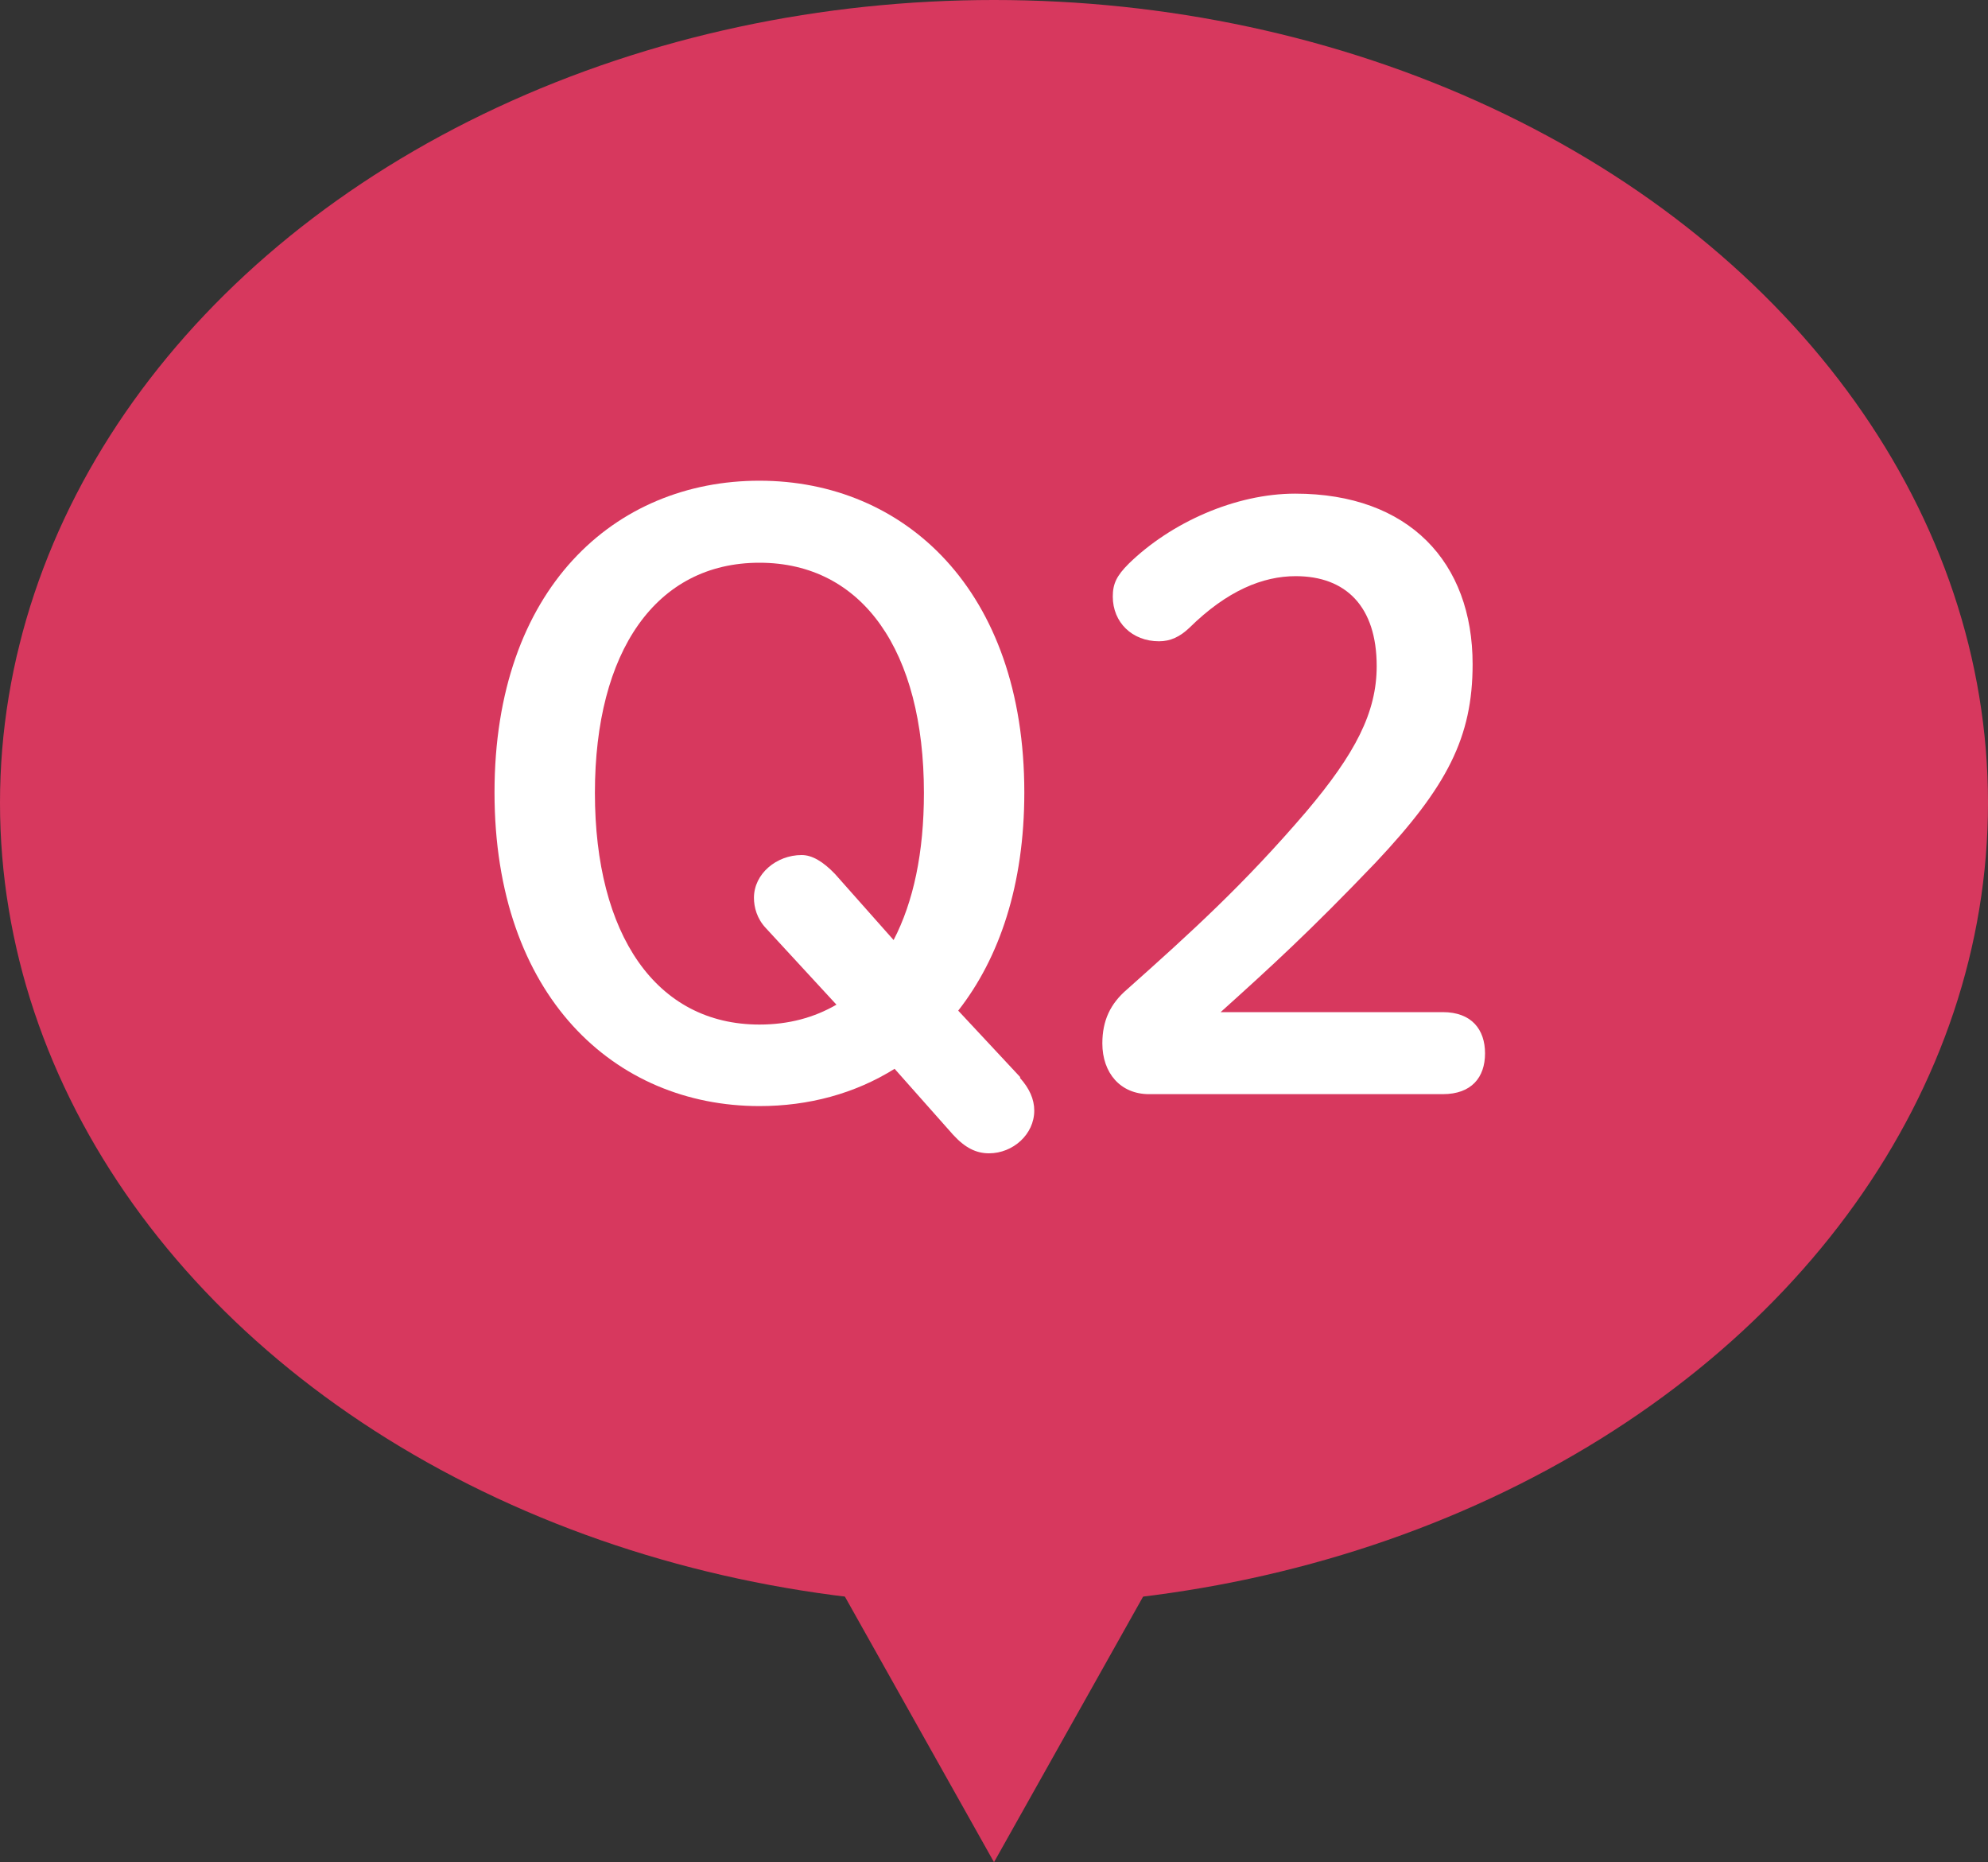
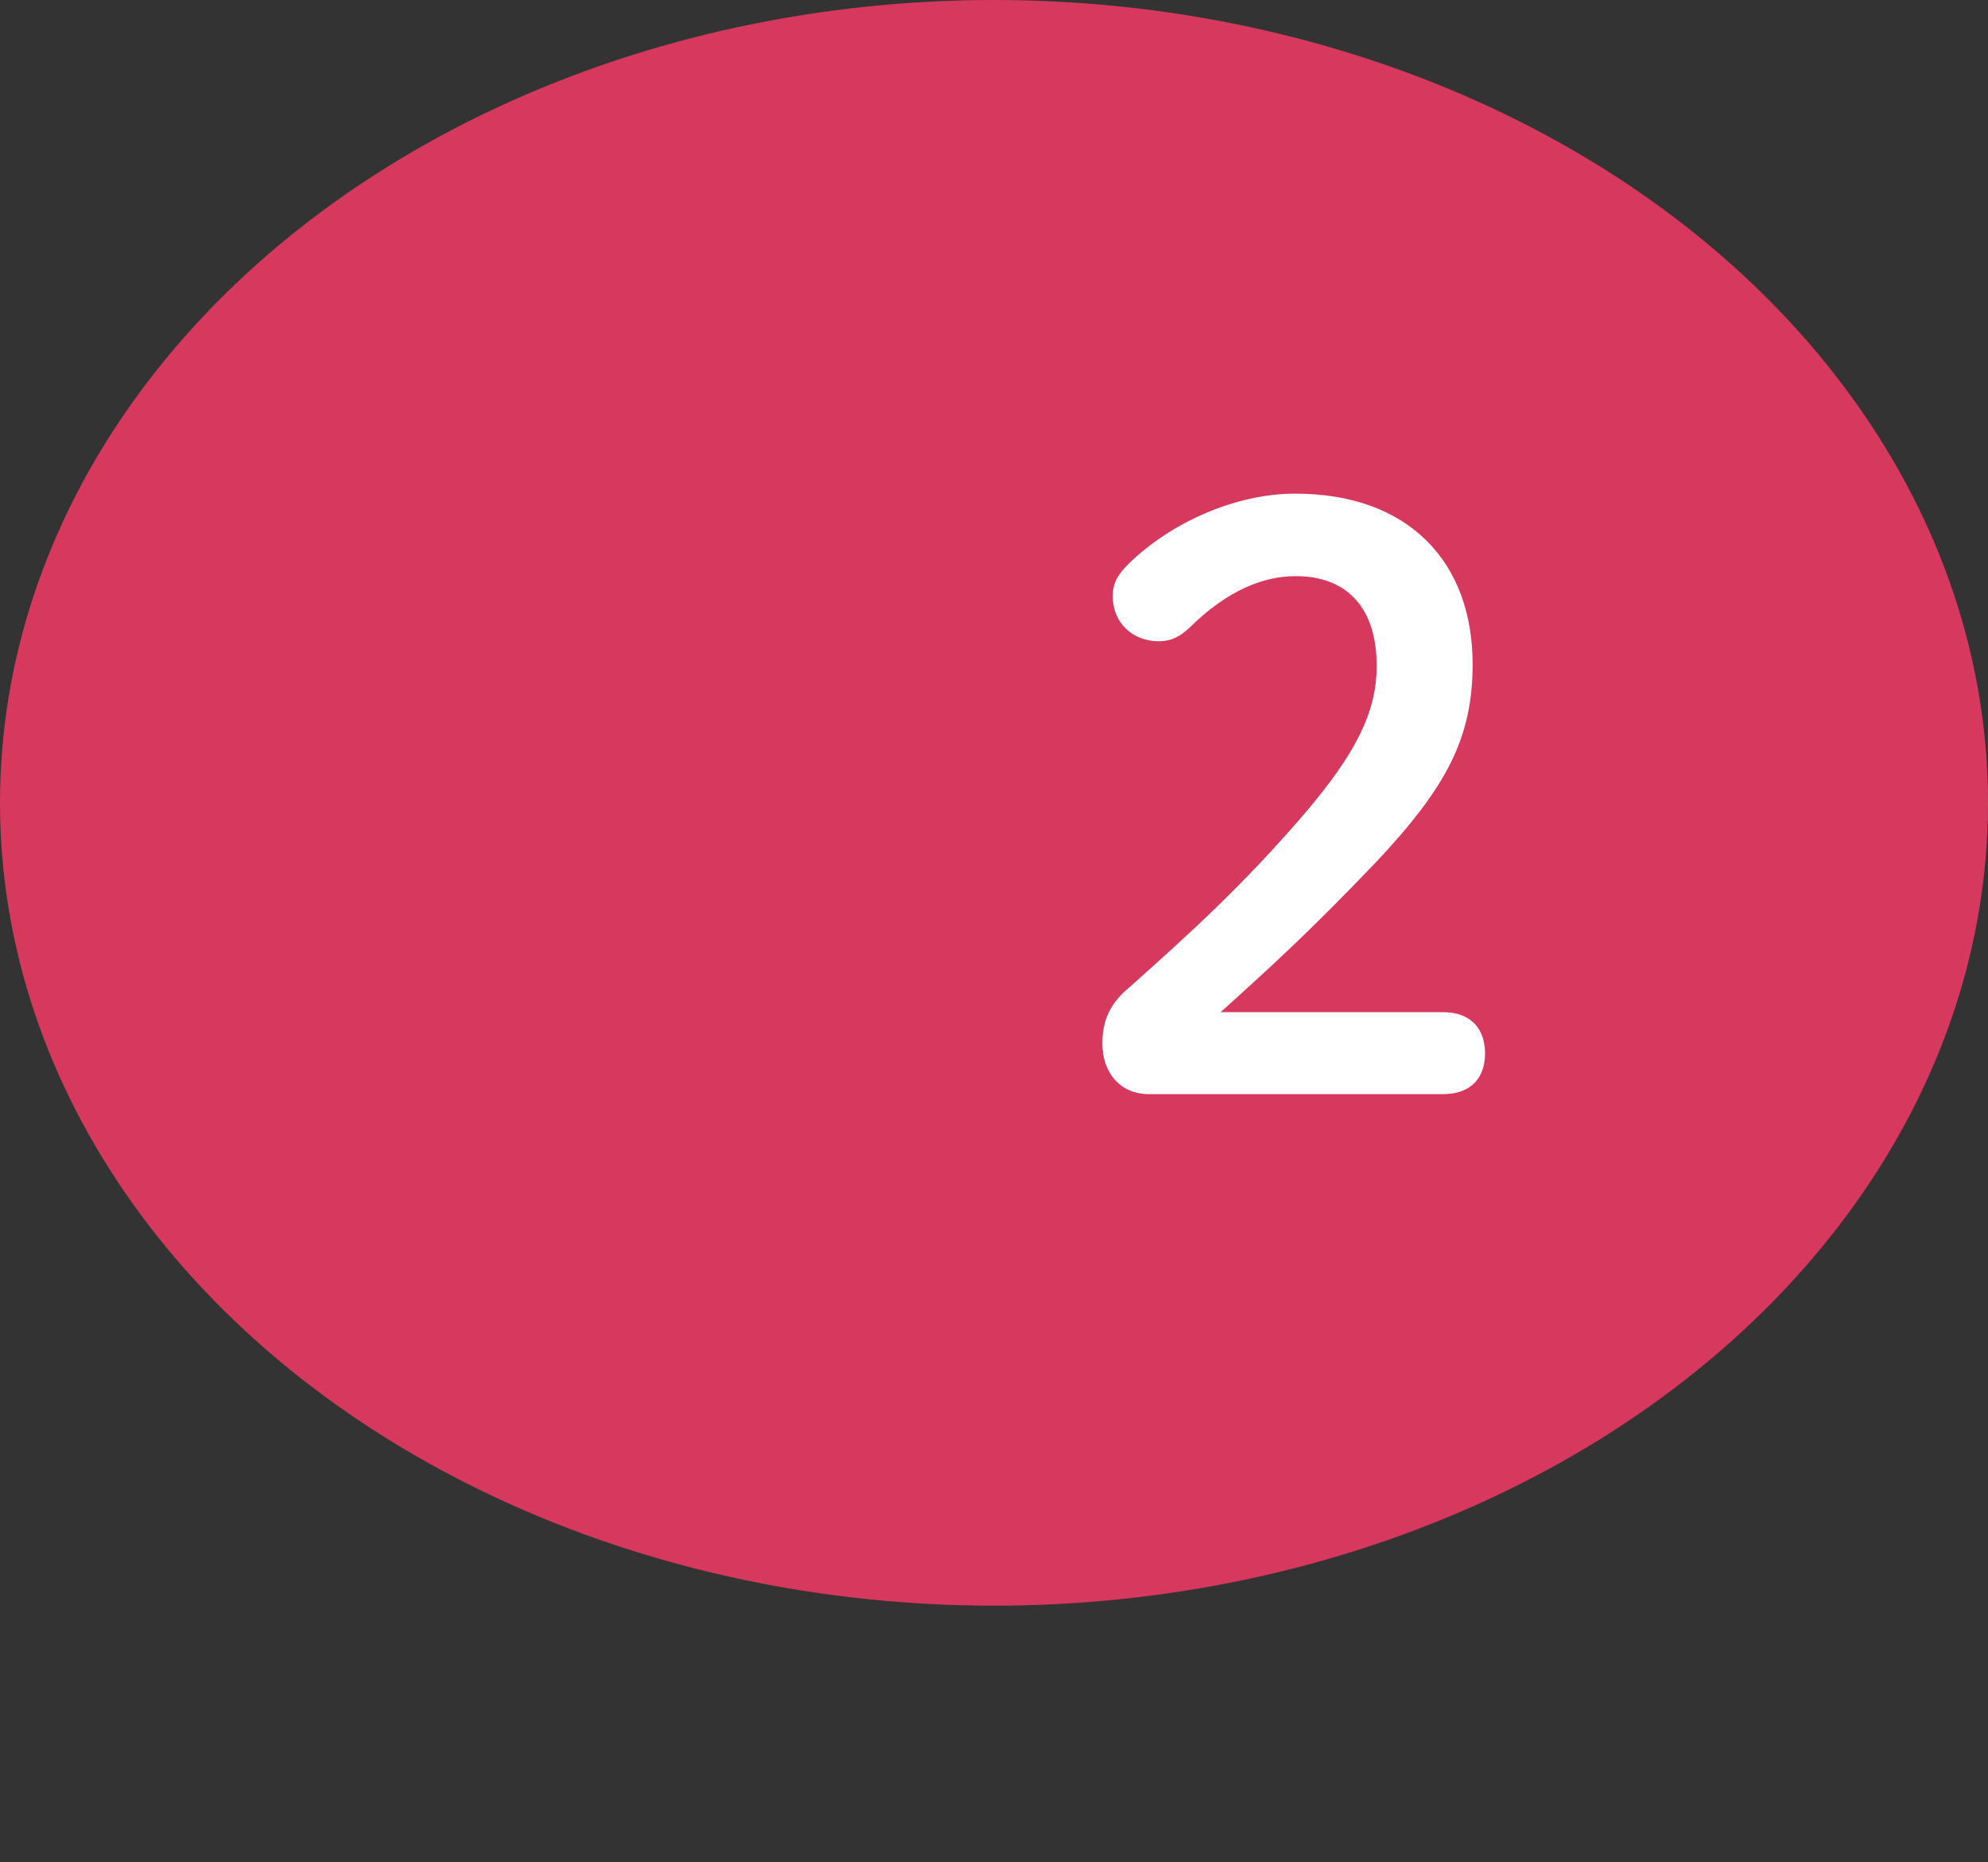
<svg xmlns="http://www.w3.org/2000/svg" id="_レイヤー_2" width="40" height="37.46" viewBox="0 0 40 37.46">
  <rect x="0" y="0" width="40" height="37.46" fill="#333333" stroke="none" />
  <defs>
    <style>.cls-1{fill:#fff;}.cls-2{fill:#d7385e;}</style>
  </defs>
  <g id="_レイヤー_1-2">
-     <polygon class="cls-2" points="20 37.46 26.48 25.92 13.52 25.92 20 37.46" />
    <ellipse class="cls-2" cx="20" cy="16.15" rx="20" ry="16.15" />
-     <path class="cls-1" d="m20.52,21.68c.19.21.29.43.29.66,0,.48-.43.86-.91.86-.26,0-.48-.11-.72-.37l-1.18-1.33c-.8.5-1.73.75-2.72.75-2.91,0-5.33-2.21-5.33-6.31s2.42-6.27,5.33-6.27,5.33,2.19,5.33,6.27c0,1.86-.5,3.33-1.33,4.39l1.25,1.34Zm-2.54-2.77c.4-.77.61-1.76.61-2.96,0-2.85-1.23-4.63-3.31-4.63s-3.31,1.78-3.31,4.63,1.23,4.66,3.31,4.66c.59,0,1.1-.14,1.55-.4l-1.42-1.54c-.18-.19-.24-.42-.24-.61,0-.48.45-.86.96-.86.21,0,.43.13.67.38l1.18,1.33Z" />
    <path class="cls-1" d="m29.03,20.36c.58,0,.85.35.85.83s-.27.82-.85.82h-5.91c-.58,0-.94-.43-.94-1.02,0-.46.16-.8.5-1.09,1.28-1.14,2.35-2.11,3.6-3.57.99-1.17,1.42-2,1.42-2.93,0-1.2-.62-1.81-1.63-1.81-.66,0-1.38.29-2.14,1.04-.19.18-.38.27-.61.27-.54,0-.93-.38-.93-.9,0-.26.08-.42.32-.66.85-.83,2.15-1.41,3.35-1.41,2.29,0,3.57,1.38,3.57,3.43,0,1.47-.51,2.46-1.95,3.99-1.33,1.39-2.11,2.1-3.12,3.01h4.48Z" />
  </g>
</svg>